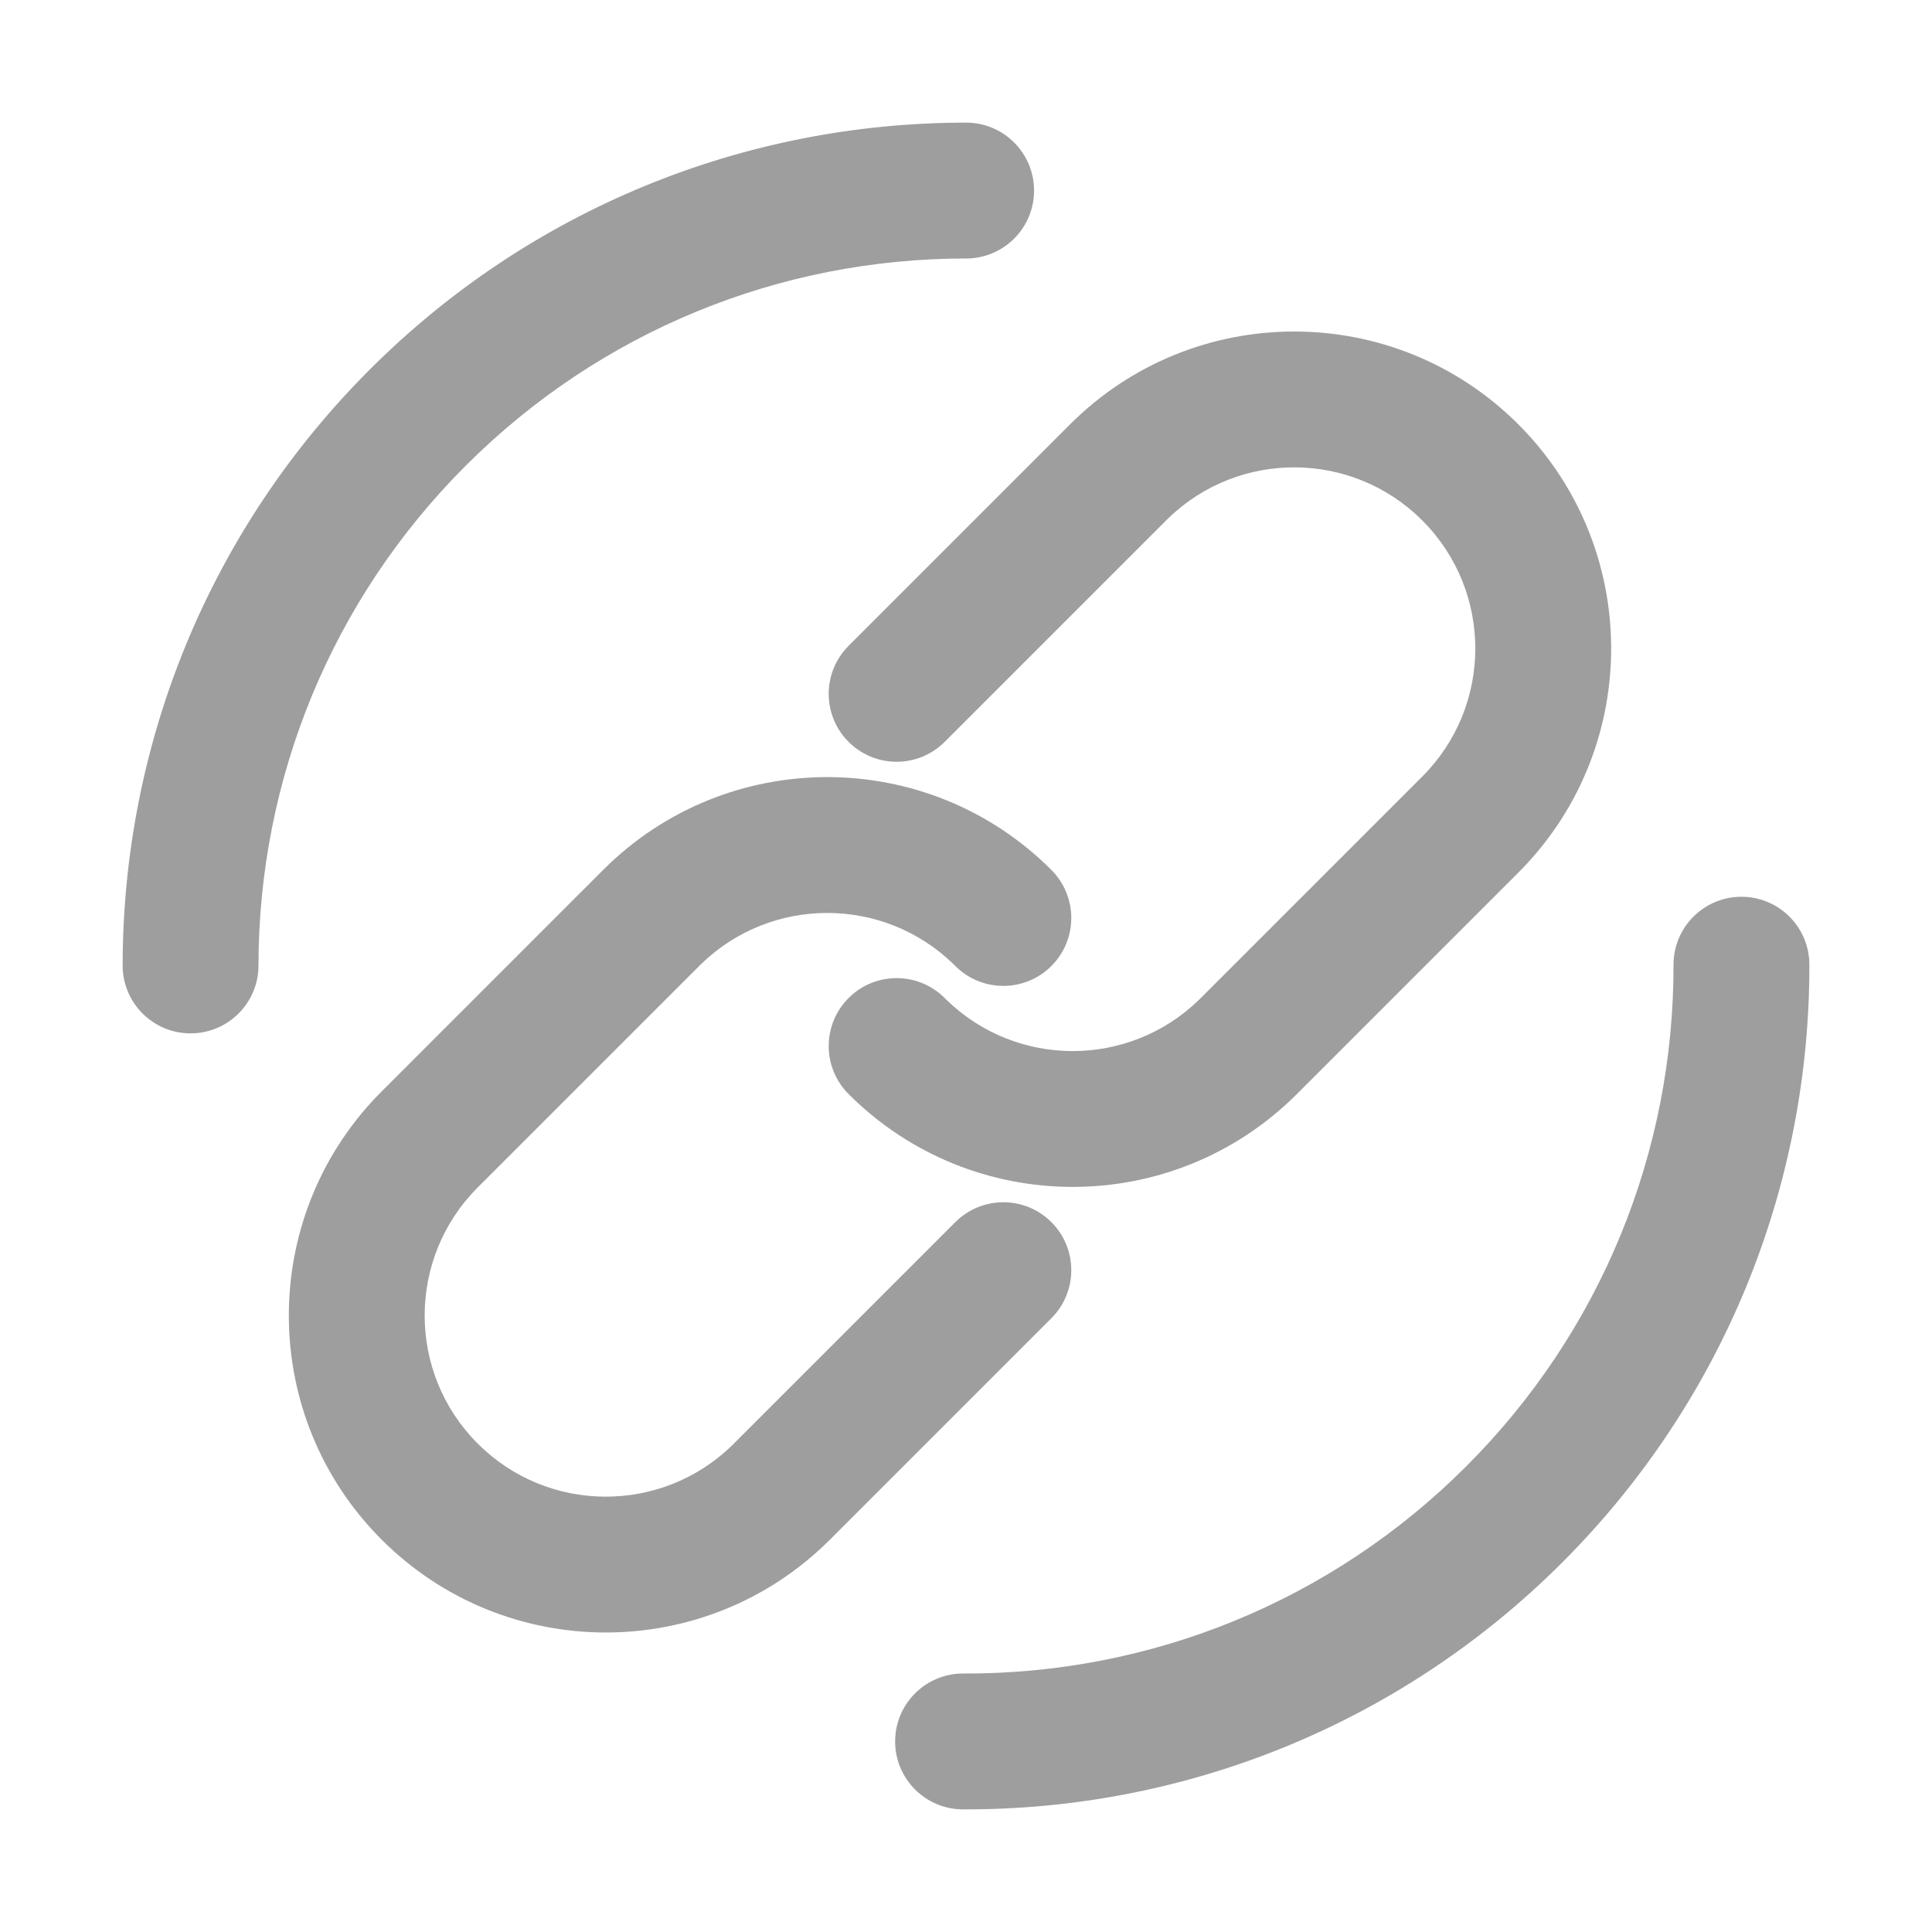
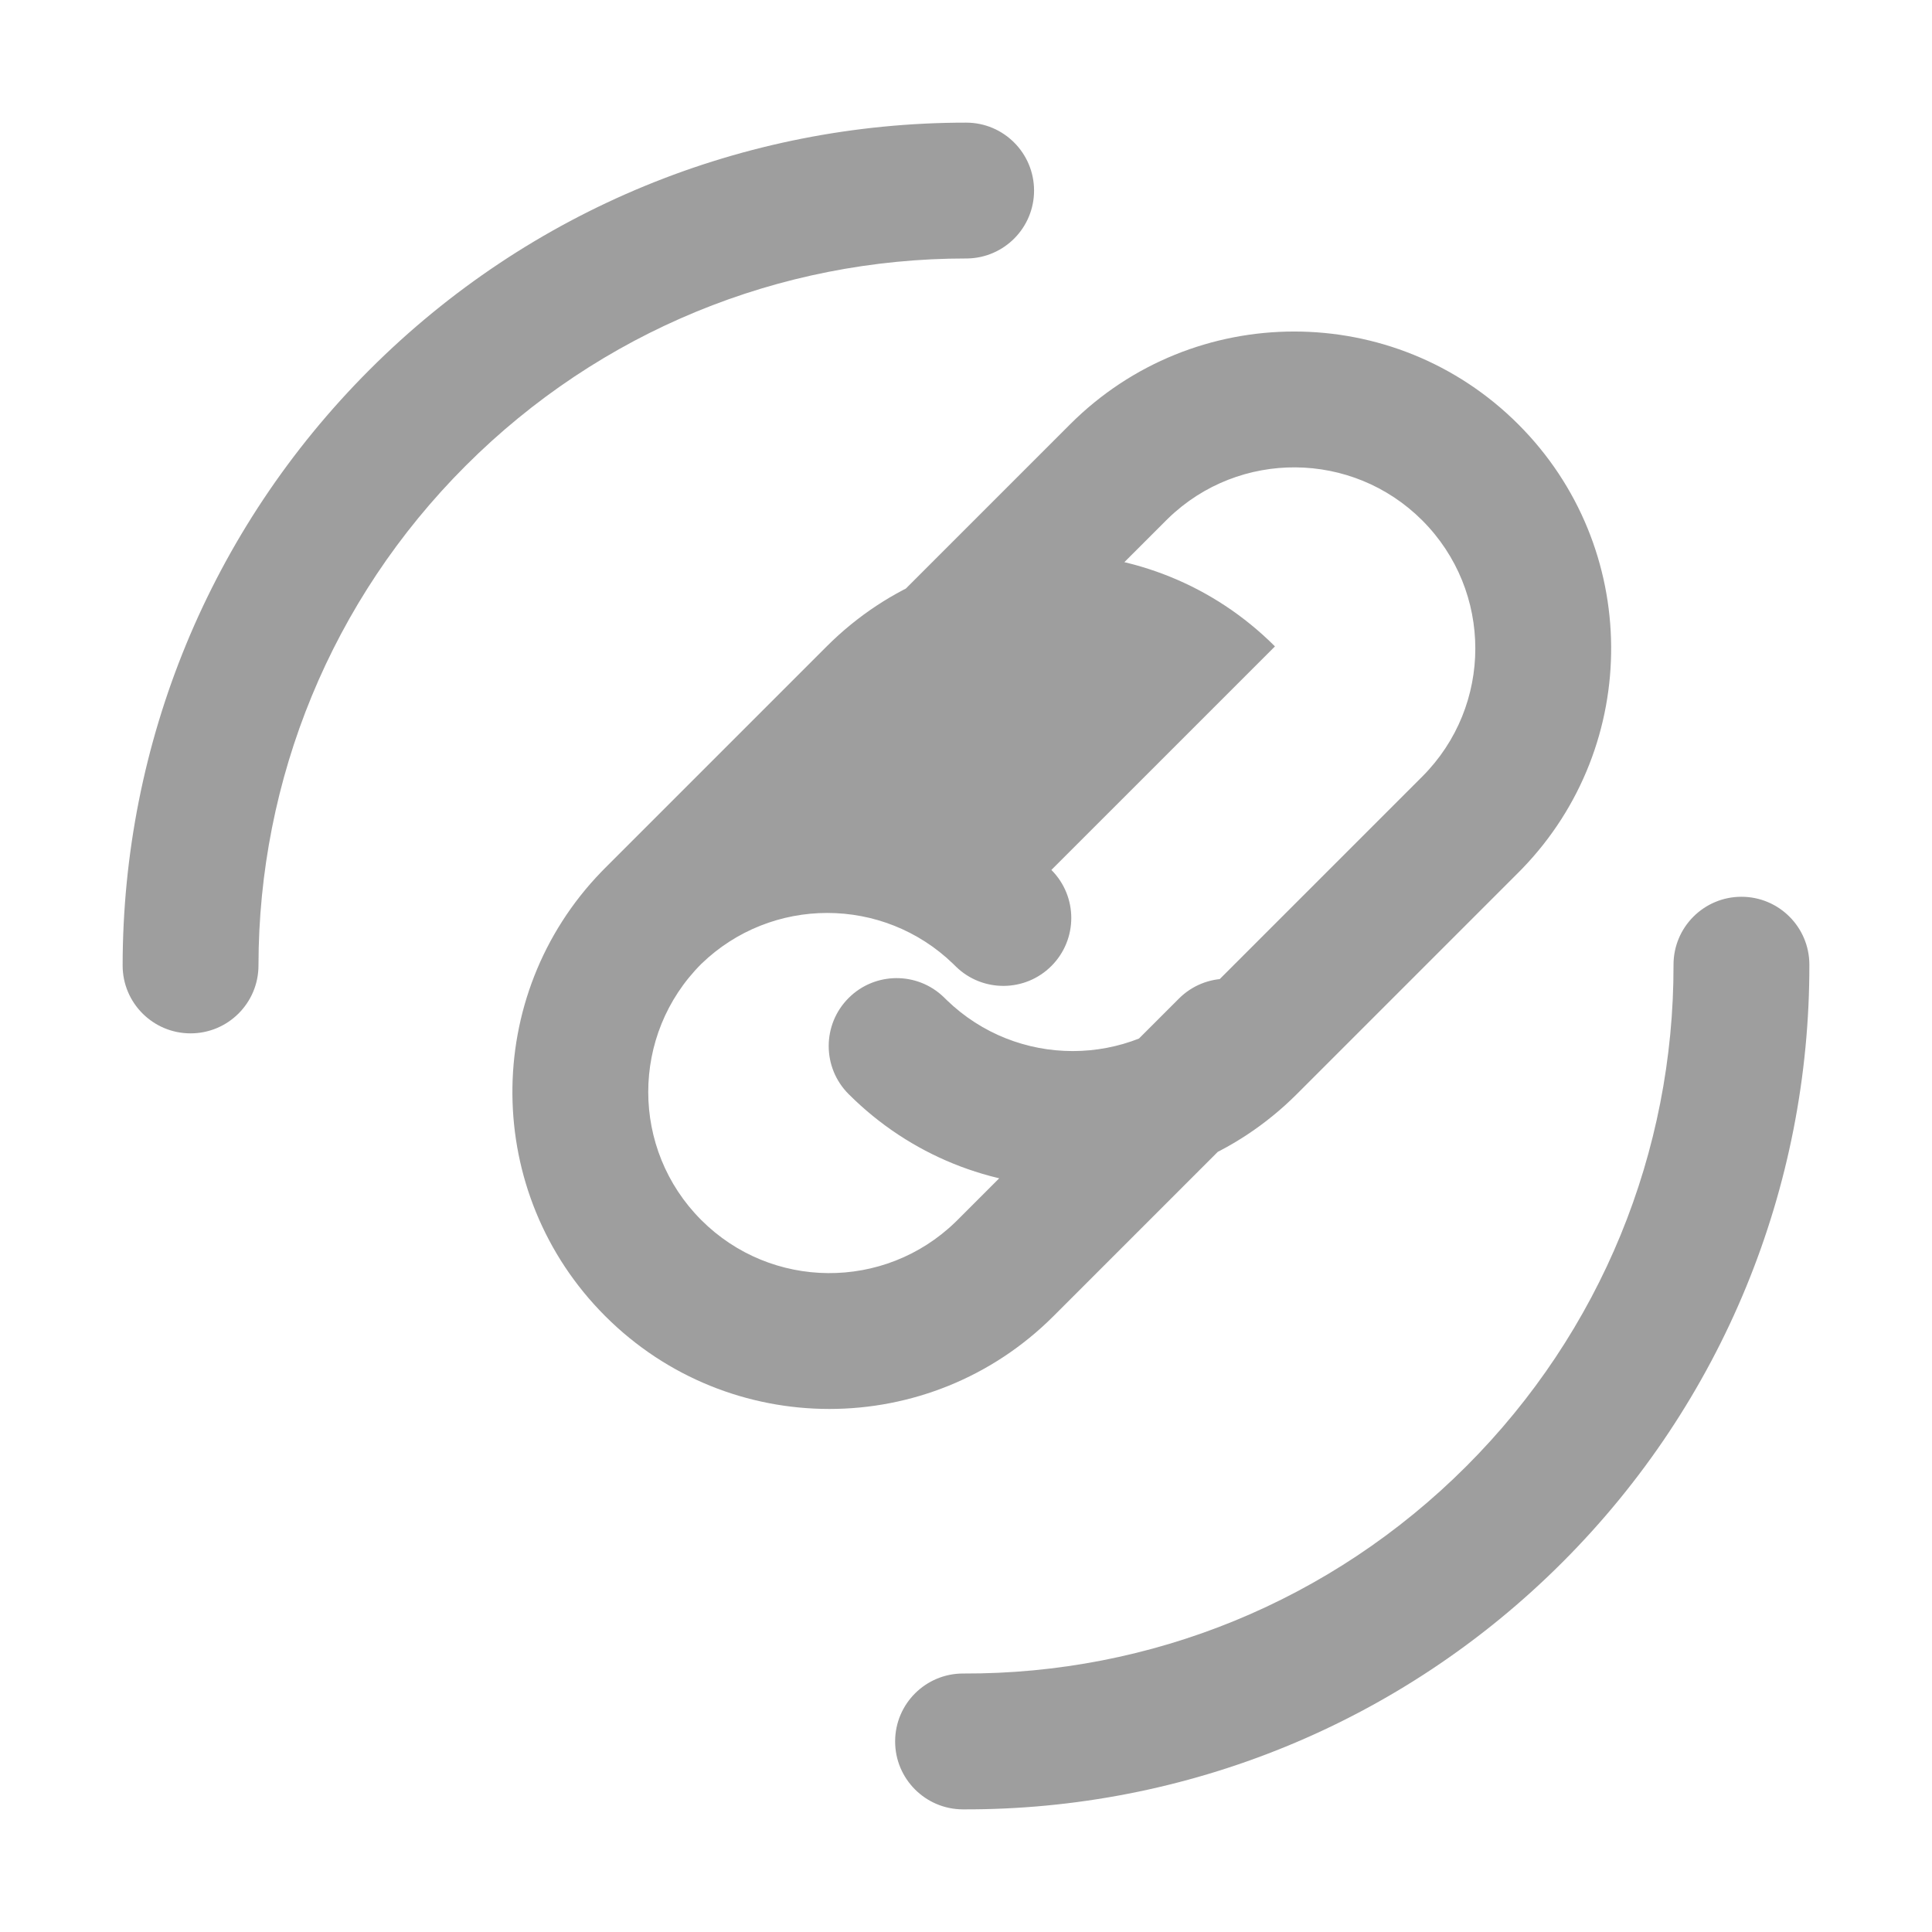
<svg xmlns="http://www.w3.org/2000/svg" height="32" width="32" version="1.1" viewBox="0 0 1024 1024" class="icon">
-   <path fill="#9e9e9e" d="M922.94 475.308c19.881-0.033 36.026 16.058 36.06 35.94 0.197 118.012-45.79 231.695-130.923 316.829-85.368 85.367-199.439 131.367-317.777 130.926-19.882-0.081-35.938-16.26-35.864-36.142 0.076-19.882 16.254-35.939 36.137-35.864 99.338 0.376 194.934-38.174 266.592-109.832 71.462-71.462 110-166.732 109.834-265.797-0.033-19.882 16.058-36.027 35.94-36.06z m-365.685-14.22c14.059 14.06 14.059 36.853 0 50.912-13.918 13.918-36.398 14.057-50.487 0.418l-1.557-1.531c-37.196-36.01-96.32-36.006-133.512 0.01l-1.12 1.103-117.38 117.38c-37.49 37.49-37.49 98.274 0 135.764 37.115 37.116 97.06 37.487 134.633 1.114l1.131-1.114 117.38-117.38c14.059-14.058 36.853-14.058 50.912 0 13.918 13.919 14.057 36.398 0.417 50.488l-0.417 0.424-117.38 117.38c-65.608 65.608-171.98 65.608-237.588 0-64.952-64.952-65.601-169.857-1.948-235.608l1.948-1.98 117.38-117.38c65.608-65.608 171.98-65.608 237.588 0z m247.487-236.173c64.952 64.952 65.602 169.856 1.949 235.607l-1.949 1.98-117.38 117.38c-65.608 65.608-171.98 65.608-237.587 0-14.06-14.059-14.06-36.853 0-50.911 13.918-13.919 36.397-14.058 50.487-0.418l1.556 1.531c37.196 36.01 96.32 36.006 133.513-0.011l1.12-1.102 117.38-117.38c37.49-37.49 37.49-98.274 0-135.765-37.116-37.115-97.061-37.486-134.633-1.113l-1.132 1.113-117.38 117.38c-14.059 14.059-36.853 14.059-50.911 0-13.919-13.918-14.058-36.398-0.418-50.487l0.418-0.425 117.38-117.38c65.607-65.607 171.98-65.607 237.587 0zM512.078 65c19.882 0 35.994 16.124 35.994 36.006 0 19.684-15.803 35.675-35.411 35.99l-0.595 0.004c-98.87-0.017-193.909 38.513-265.231 109.835C175.595 318.075 137.07 412.977 137 511.732c-0.014 19.883-16.143 35.989-36.025 35.975-19.883-0.014-35.989-16.143-35.975-36.026 0.084-117.644 46.054-230.889 130.923-315.758C280.89 110.956 394.298 64.98 512.078 65z" />
+   <path fill="#9e9e9e" d="M922.94 475.308c19.881-0.033 36.026 16.058 36.06 35.94 0.197 118.012-45.79 231.695-130.923 316.829-85.368 85.367-199.439 131.367-317.777 130.926-19.882-0.081-35.938-16.26-35.864-36.142 0.076-19.882 16.254-35.939 36.137-35.864 99.338 0.376 194.934-38.174 266.592-109.832 71.462-71.462 110-166.732 109.834-265.797-0.033-19.882 16.058-36.027 35.94-36.06z m-365.685-14.22c14.059 14.06 14.059 36.853 0 50.912-13.918 13.918-36.398 14.057-50.487 0.418l-1.557-1.531c-37.196-36.01-96.32-36.006-133.512 0.01c-37.49 37.49-37.49 98.274 0 135.764 37.115 37.116 97.06 37.487 134.633 1.114l1.131-1.114 117.38-117.38c14.059-14.058 36.853-14.058 50.912 0 13.918 13.919 14.057 36.398 0.417 50.488l-0.417 0.424-117.38 117.38c-65.608 65.608-171.98 65.608-237.588 0-64.952-64.952-65.601-169.857-1.948-235.608l1.948-1.98 117.38-117.38c65.608-65.608 171.98-65.608 237.588 0z m247.487-236.173c64.952 64.952 65.602 169.856 1.949 235.607l-1.949 1.98-117.38 117.38c-65.608 65.608-171.98 65.608-237.587 0-14.06-14.059-14.06-36.853 0-50.911 13.918-13.919 36.397-14.058 50.487-0.418l1.556 1.531c37.196 36.01 96.32 36.006 133.513-0.011l1.12-1.102 117.38-117.38c37.49-37.49 37.49-98.274 0-135.765-37.116-37.115-97.061-37.486-134.633-1.113l-1.132 1.113-117.38 117.38c-14.059 14.059-36.853 14.059-50.911 0-13.919-13.918-14.058-36.398-0.418-50.487l0.418-0.425 117.38-117.38c65.607-65.607 171.98-65.607 237.587 0zM512.078 65c19.882 0 35.994 16.124 35.994 36.006 0 19.684-15.803 35.675-35.411 35.99l-0.595 0.004c-98.87-0.017-193.909 38.513-265.231 109.835C175.595 318.075 137.07 412.977 137 511.732c-0.014 19.883-16.143 35.989-36.025 35.975-19.883-0.014-35.989-16.143-35.975-36.026 0.084-117.644 46.054-230.889 130.923-315.758C280.89 110.956 394.298 64.98 512.078 65z" />
</svg>